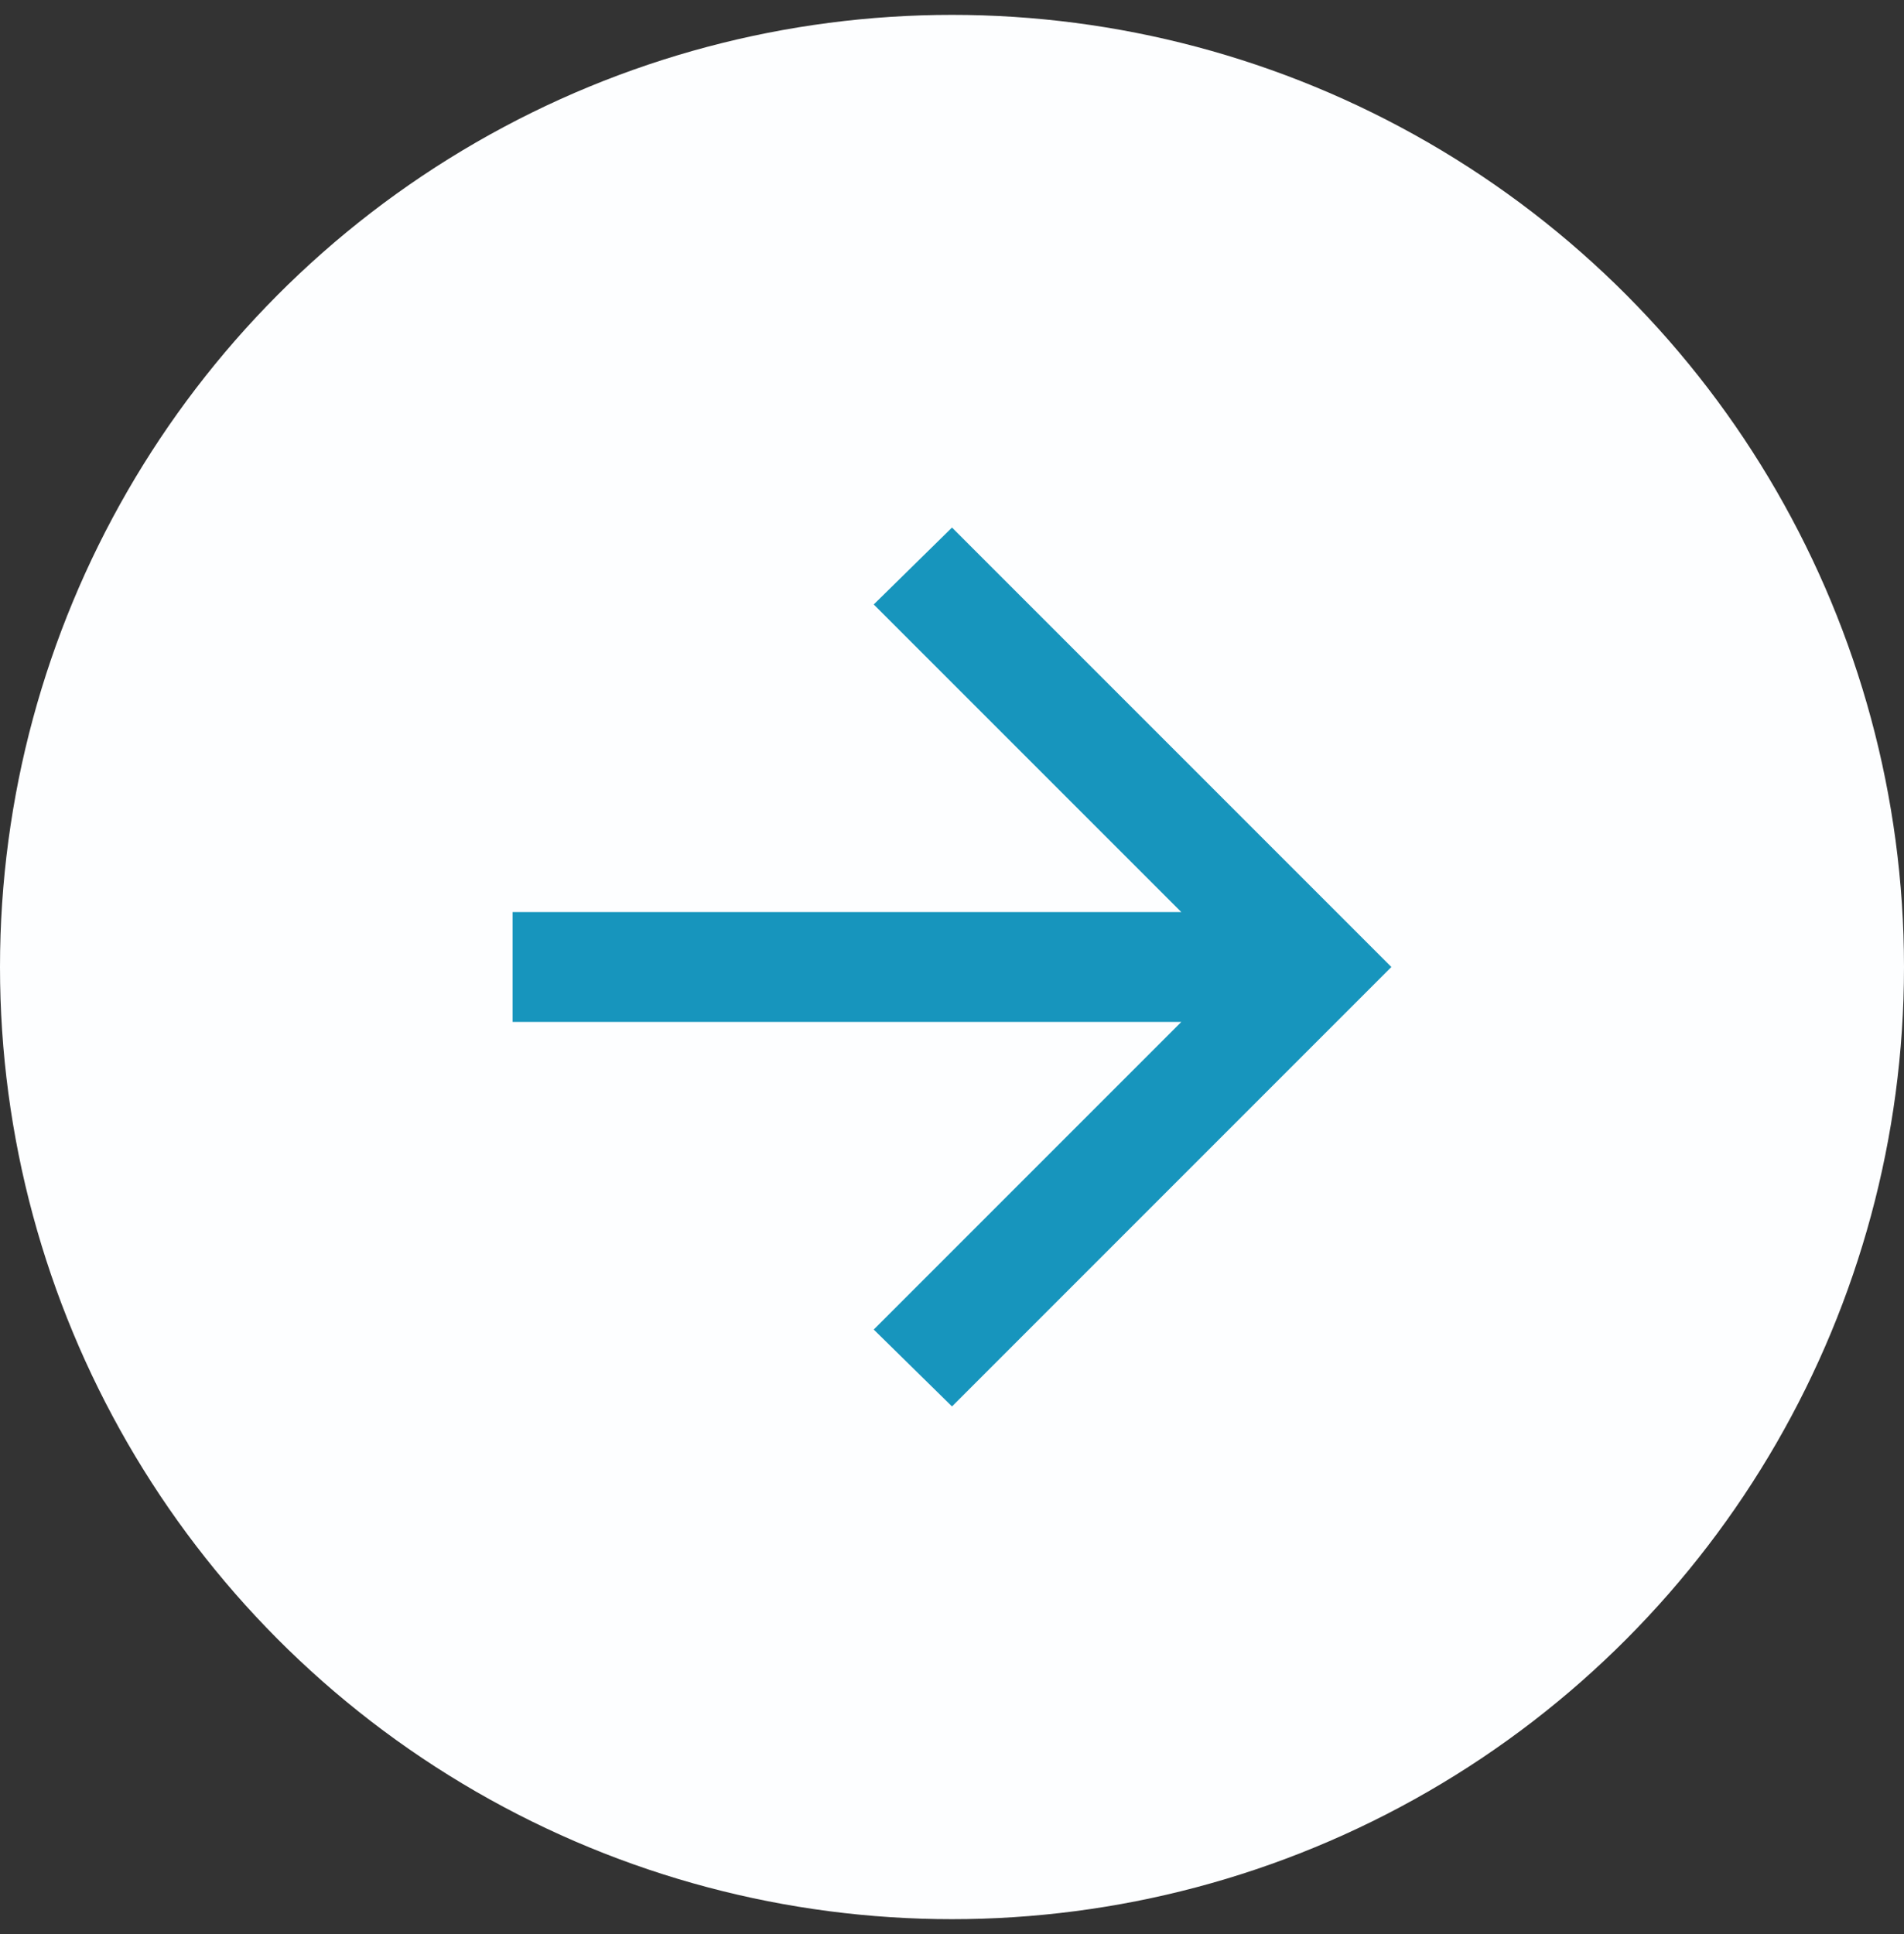
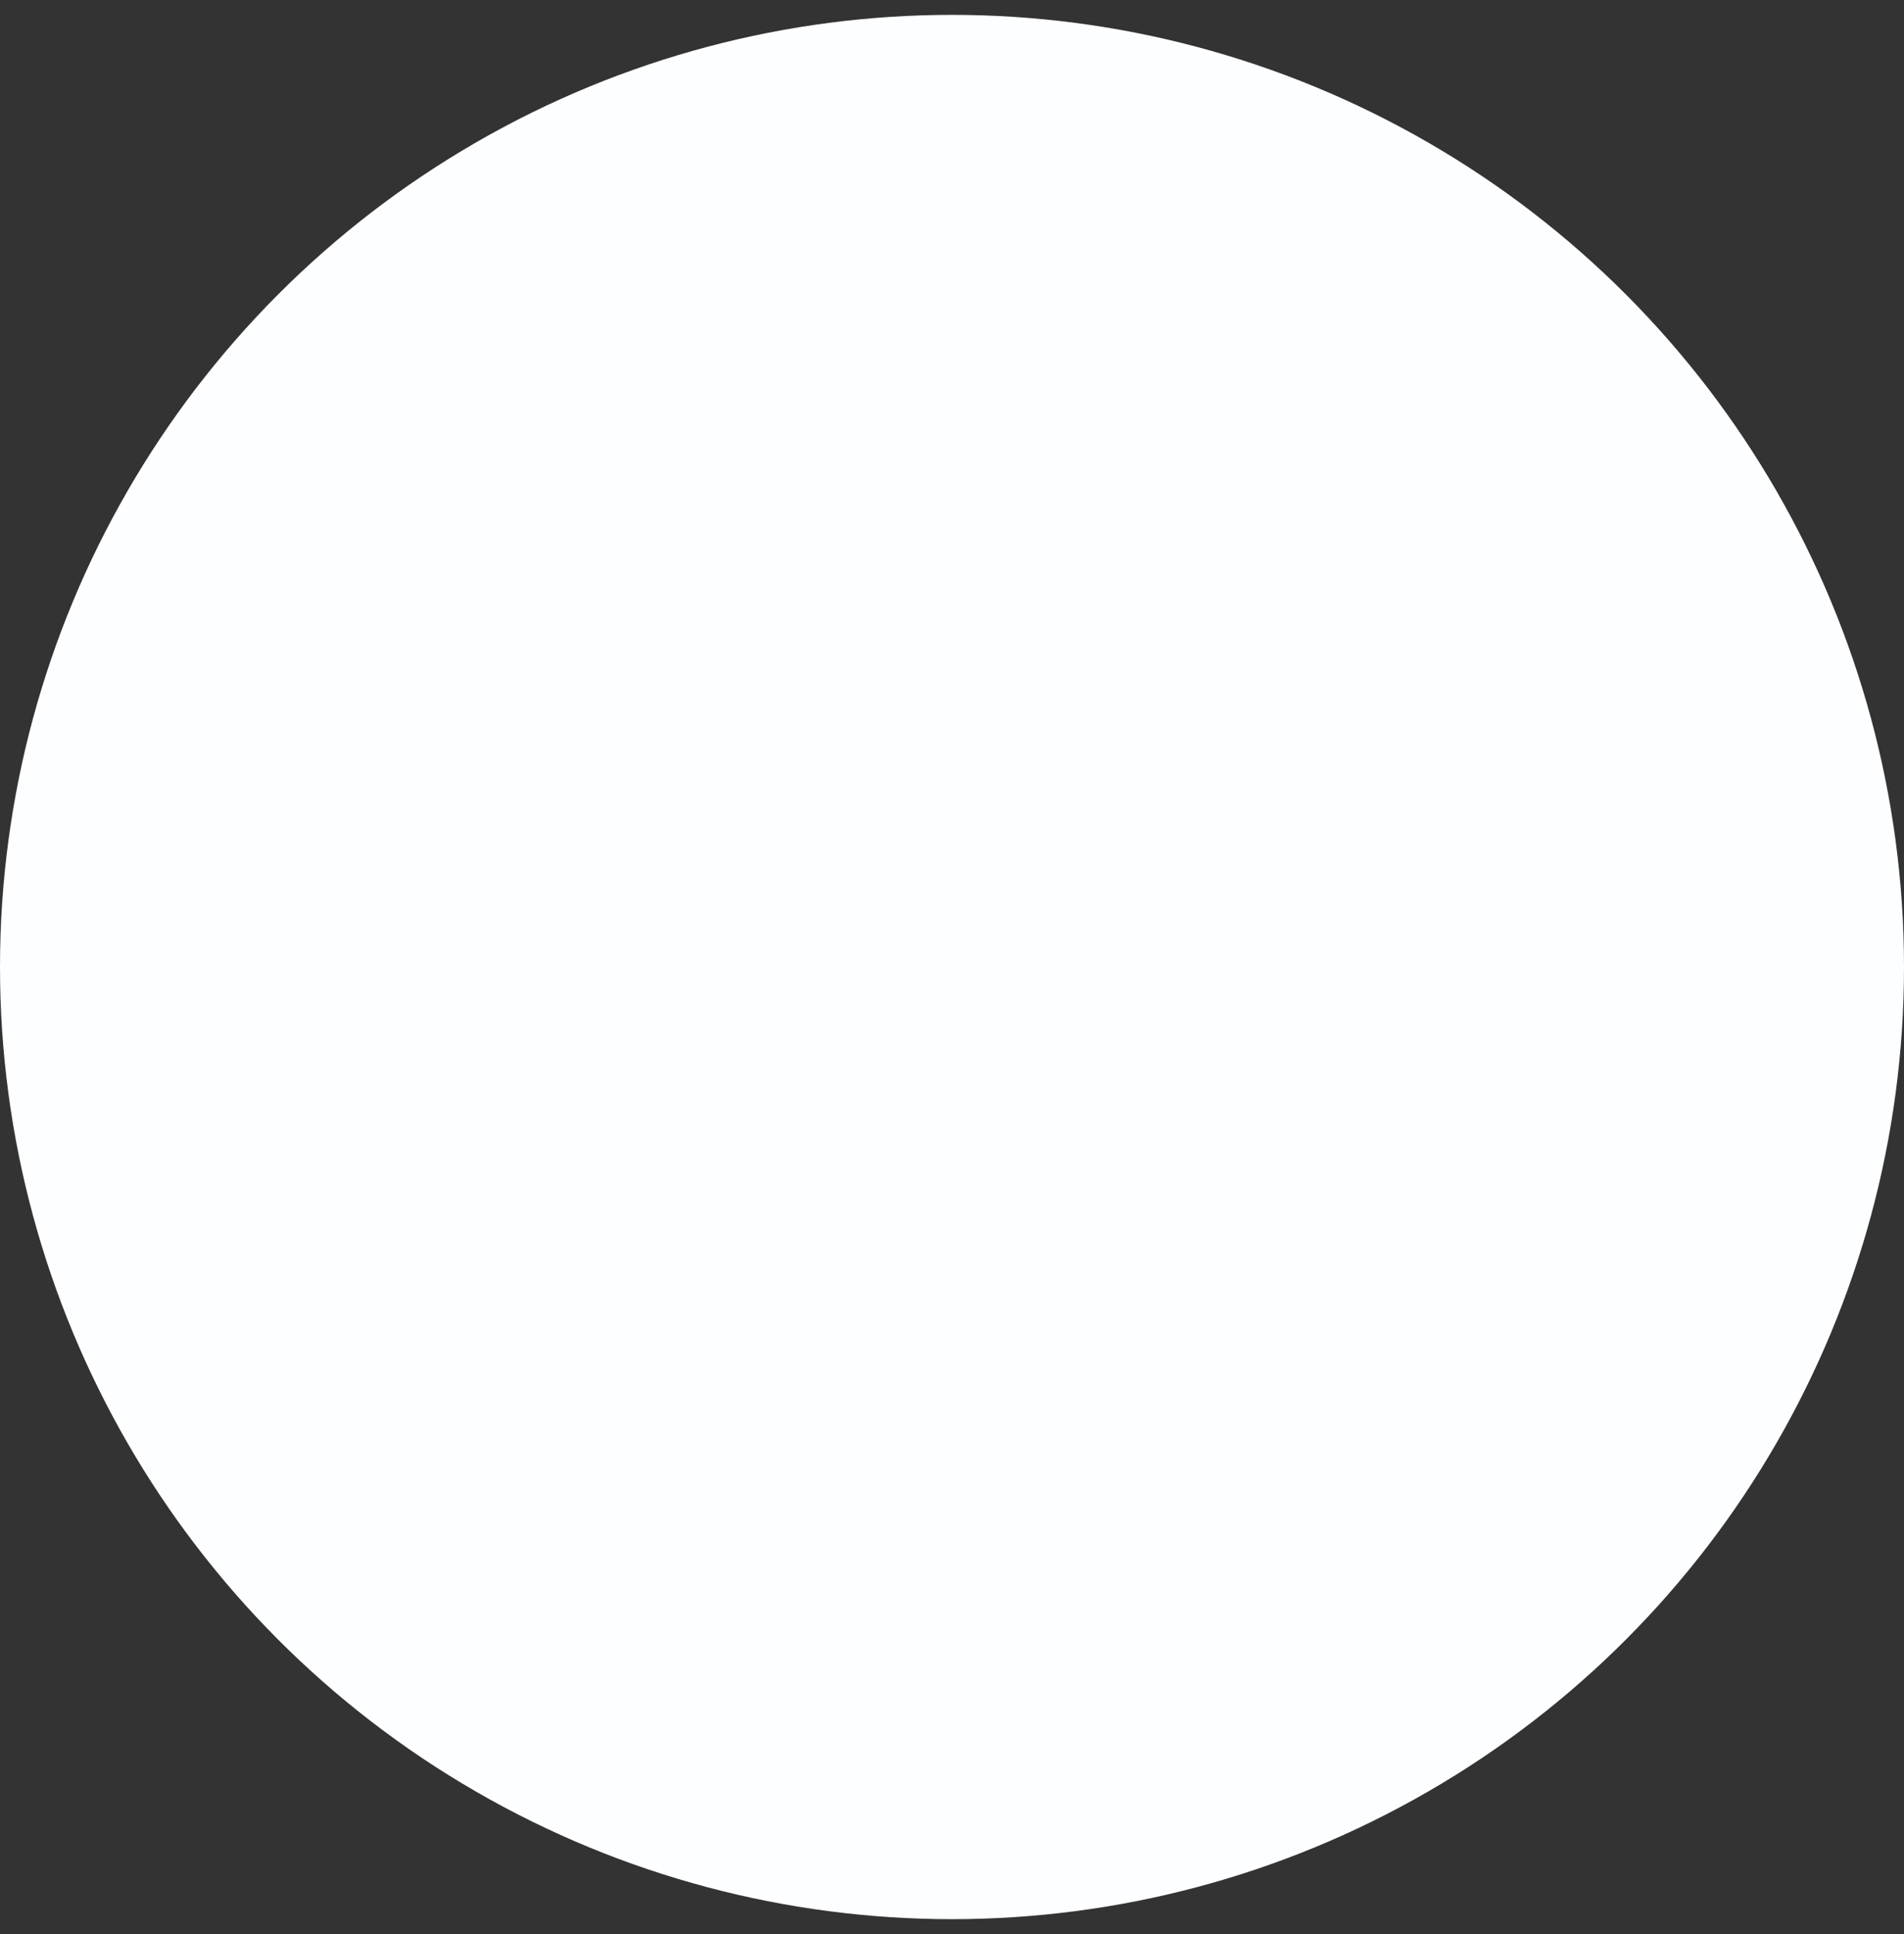
<svg xmlns="http://www.w3.org/2000/svg" width="64" height="65" viewBox="0 0 64 65" fill="none">
  <rect x="0" y="0" width="64" height="65" fill="#333333" stroke="none" />
  <circle cx="32" cy="32.5" r="32" fill="#FDFEFF" />
-   <path d="M39.708 34.345H17.231V30.653H39.708L29.369 20.315L32 17.73L46.769 32.499L32 47.268L29.369 44.684L39.708 34.345Z" fill="#1795BD" />
</svg>